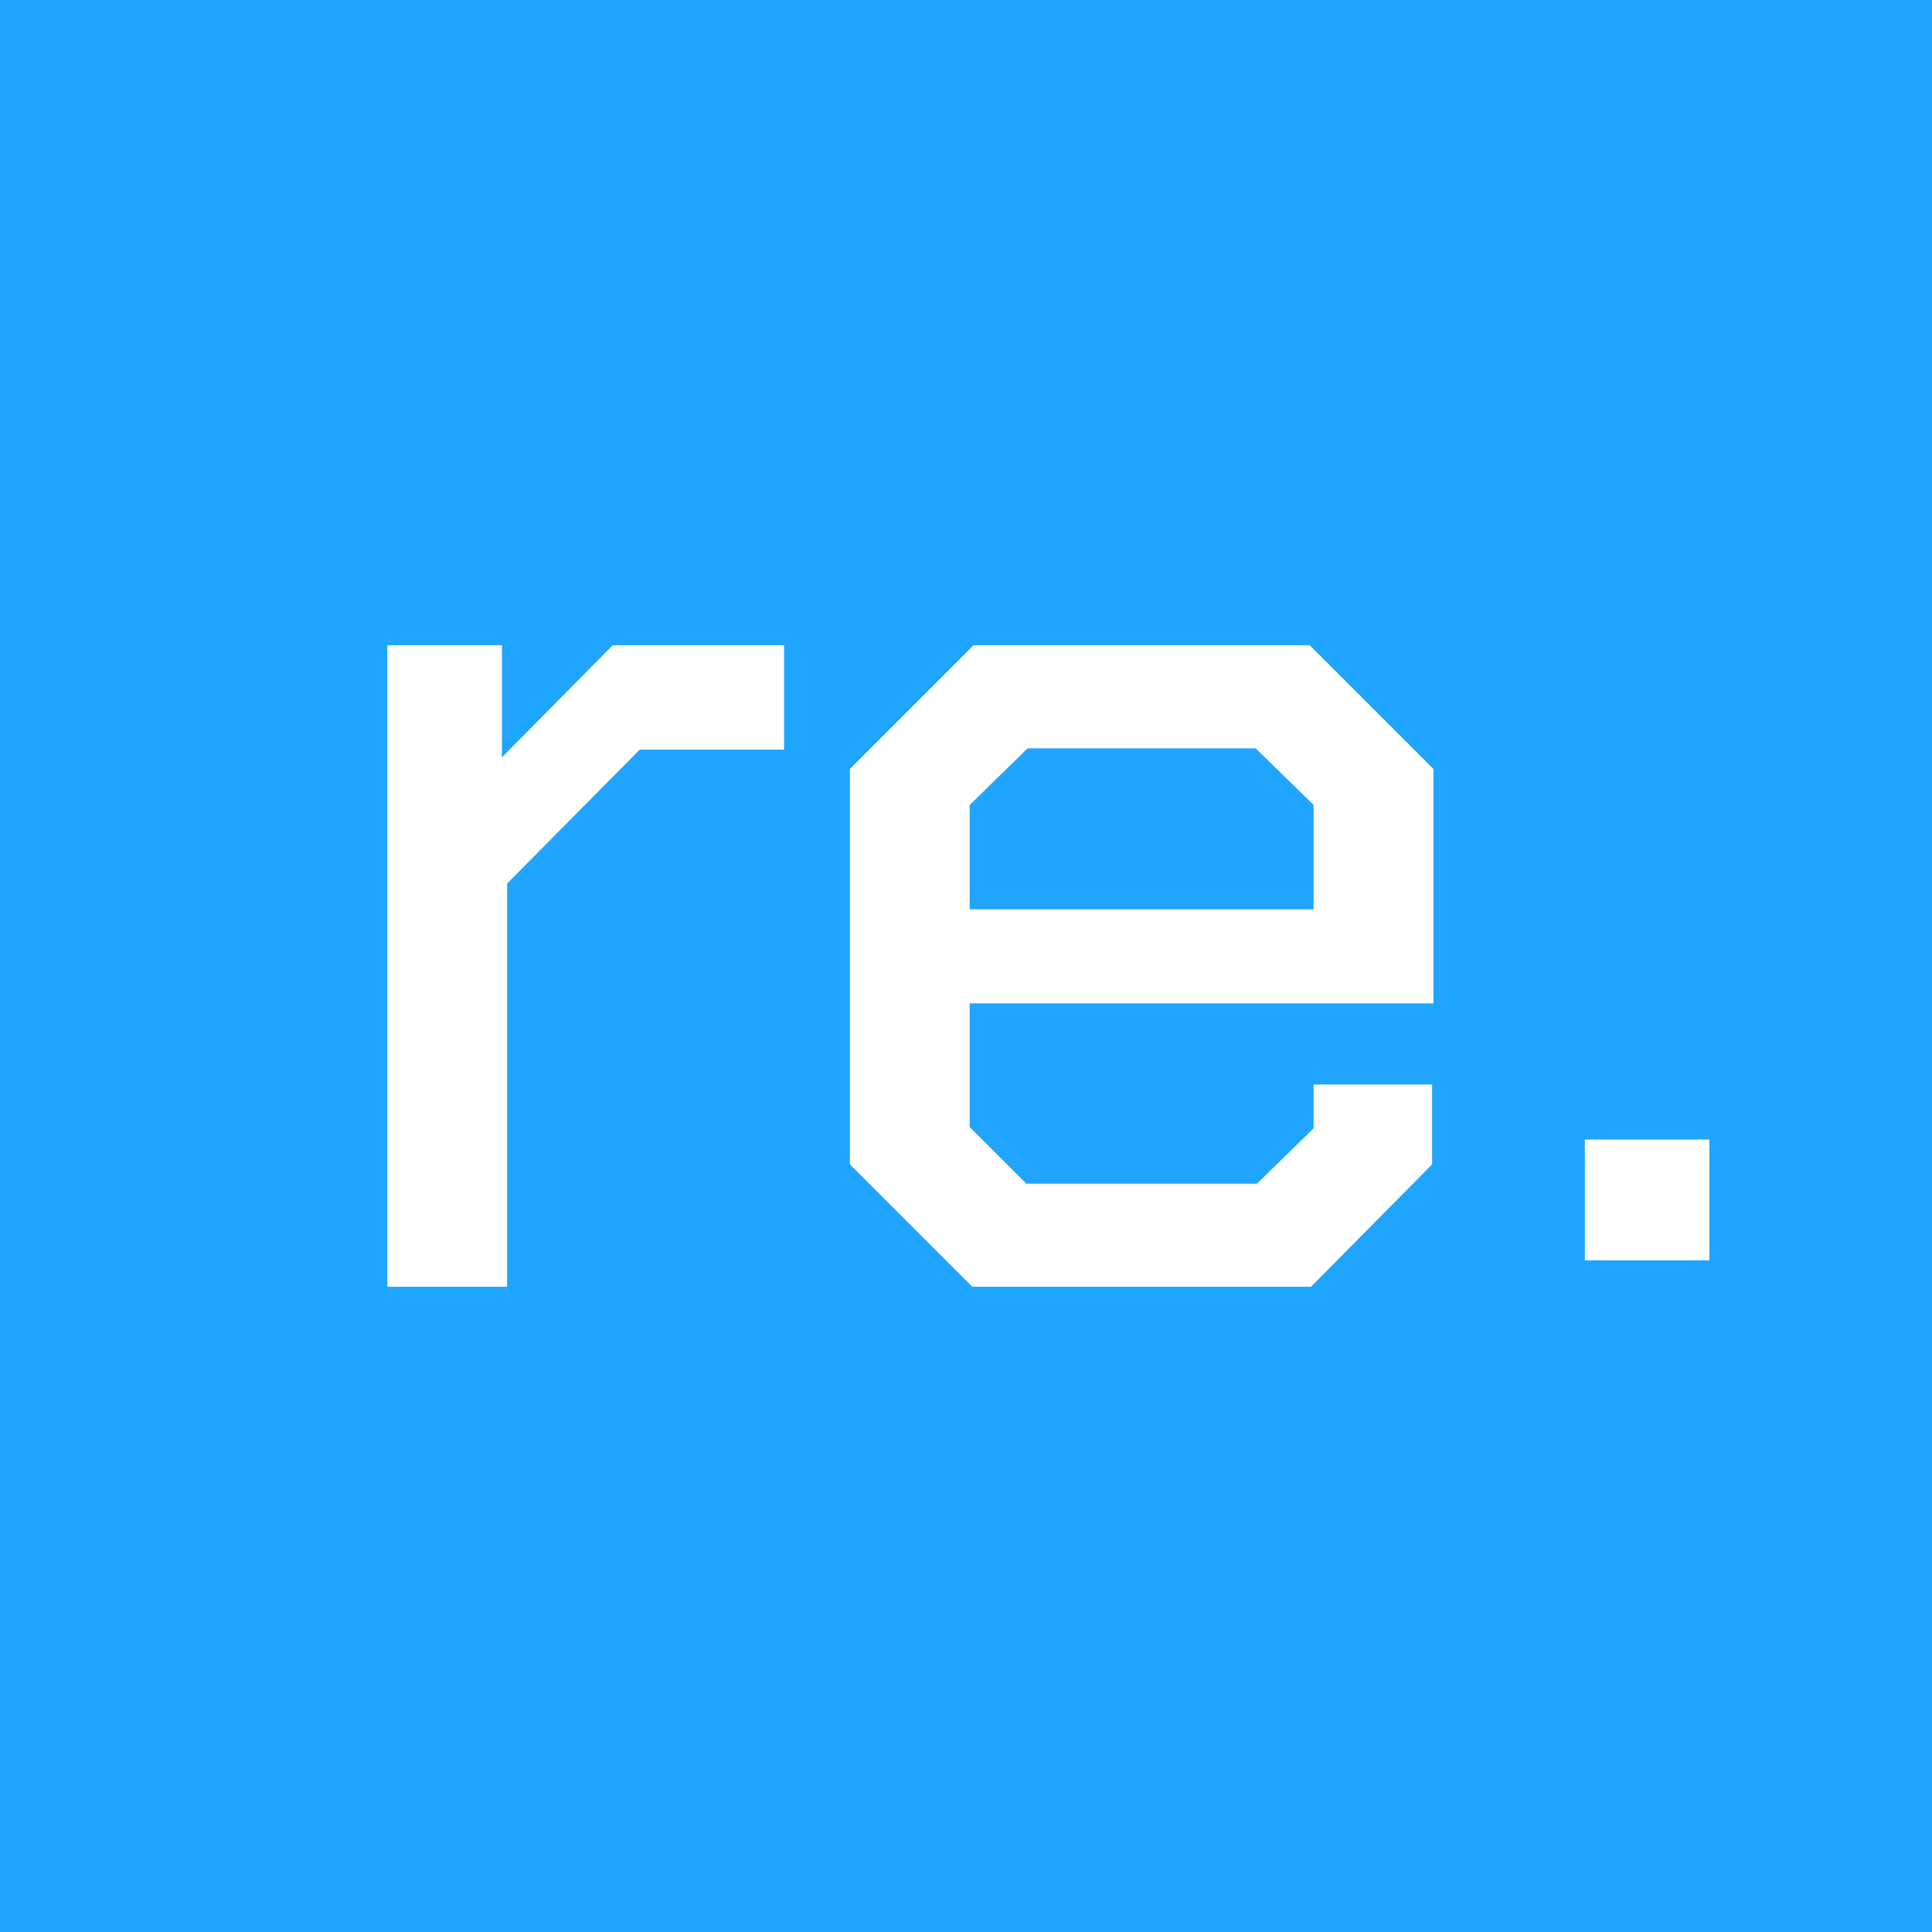
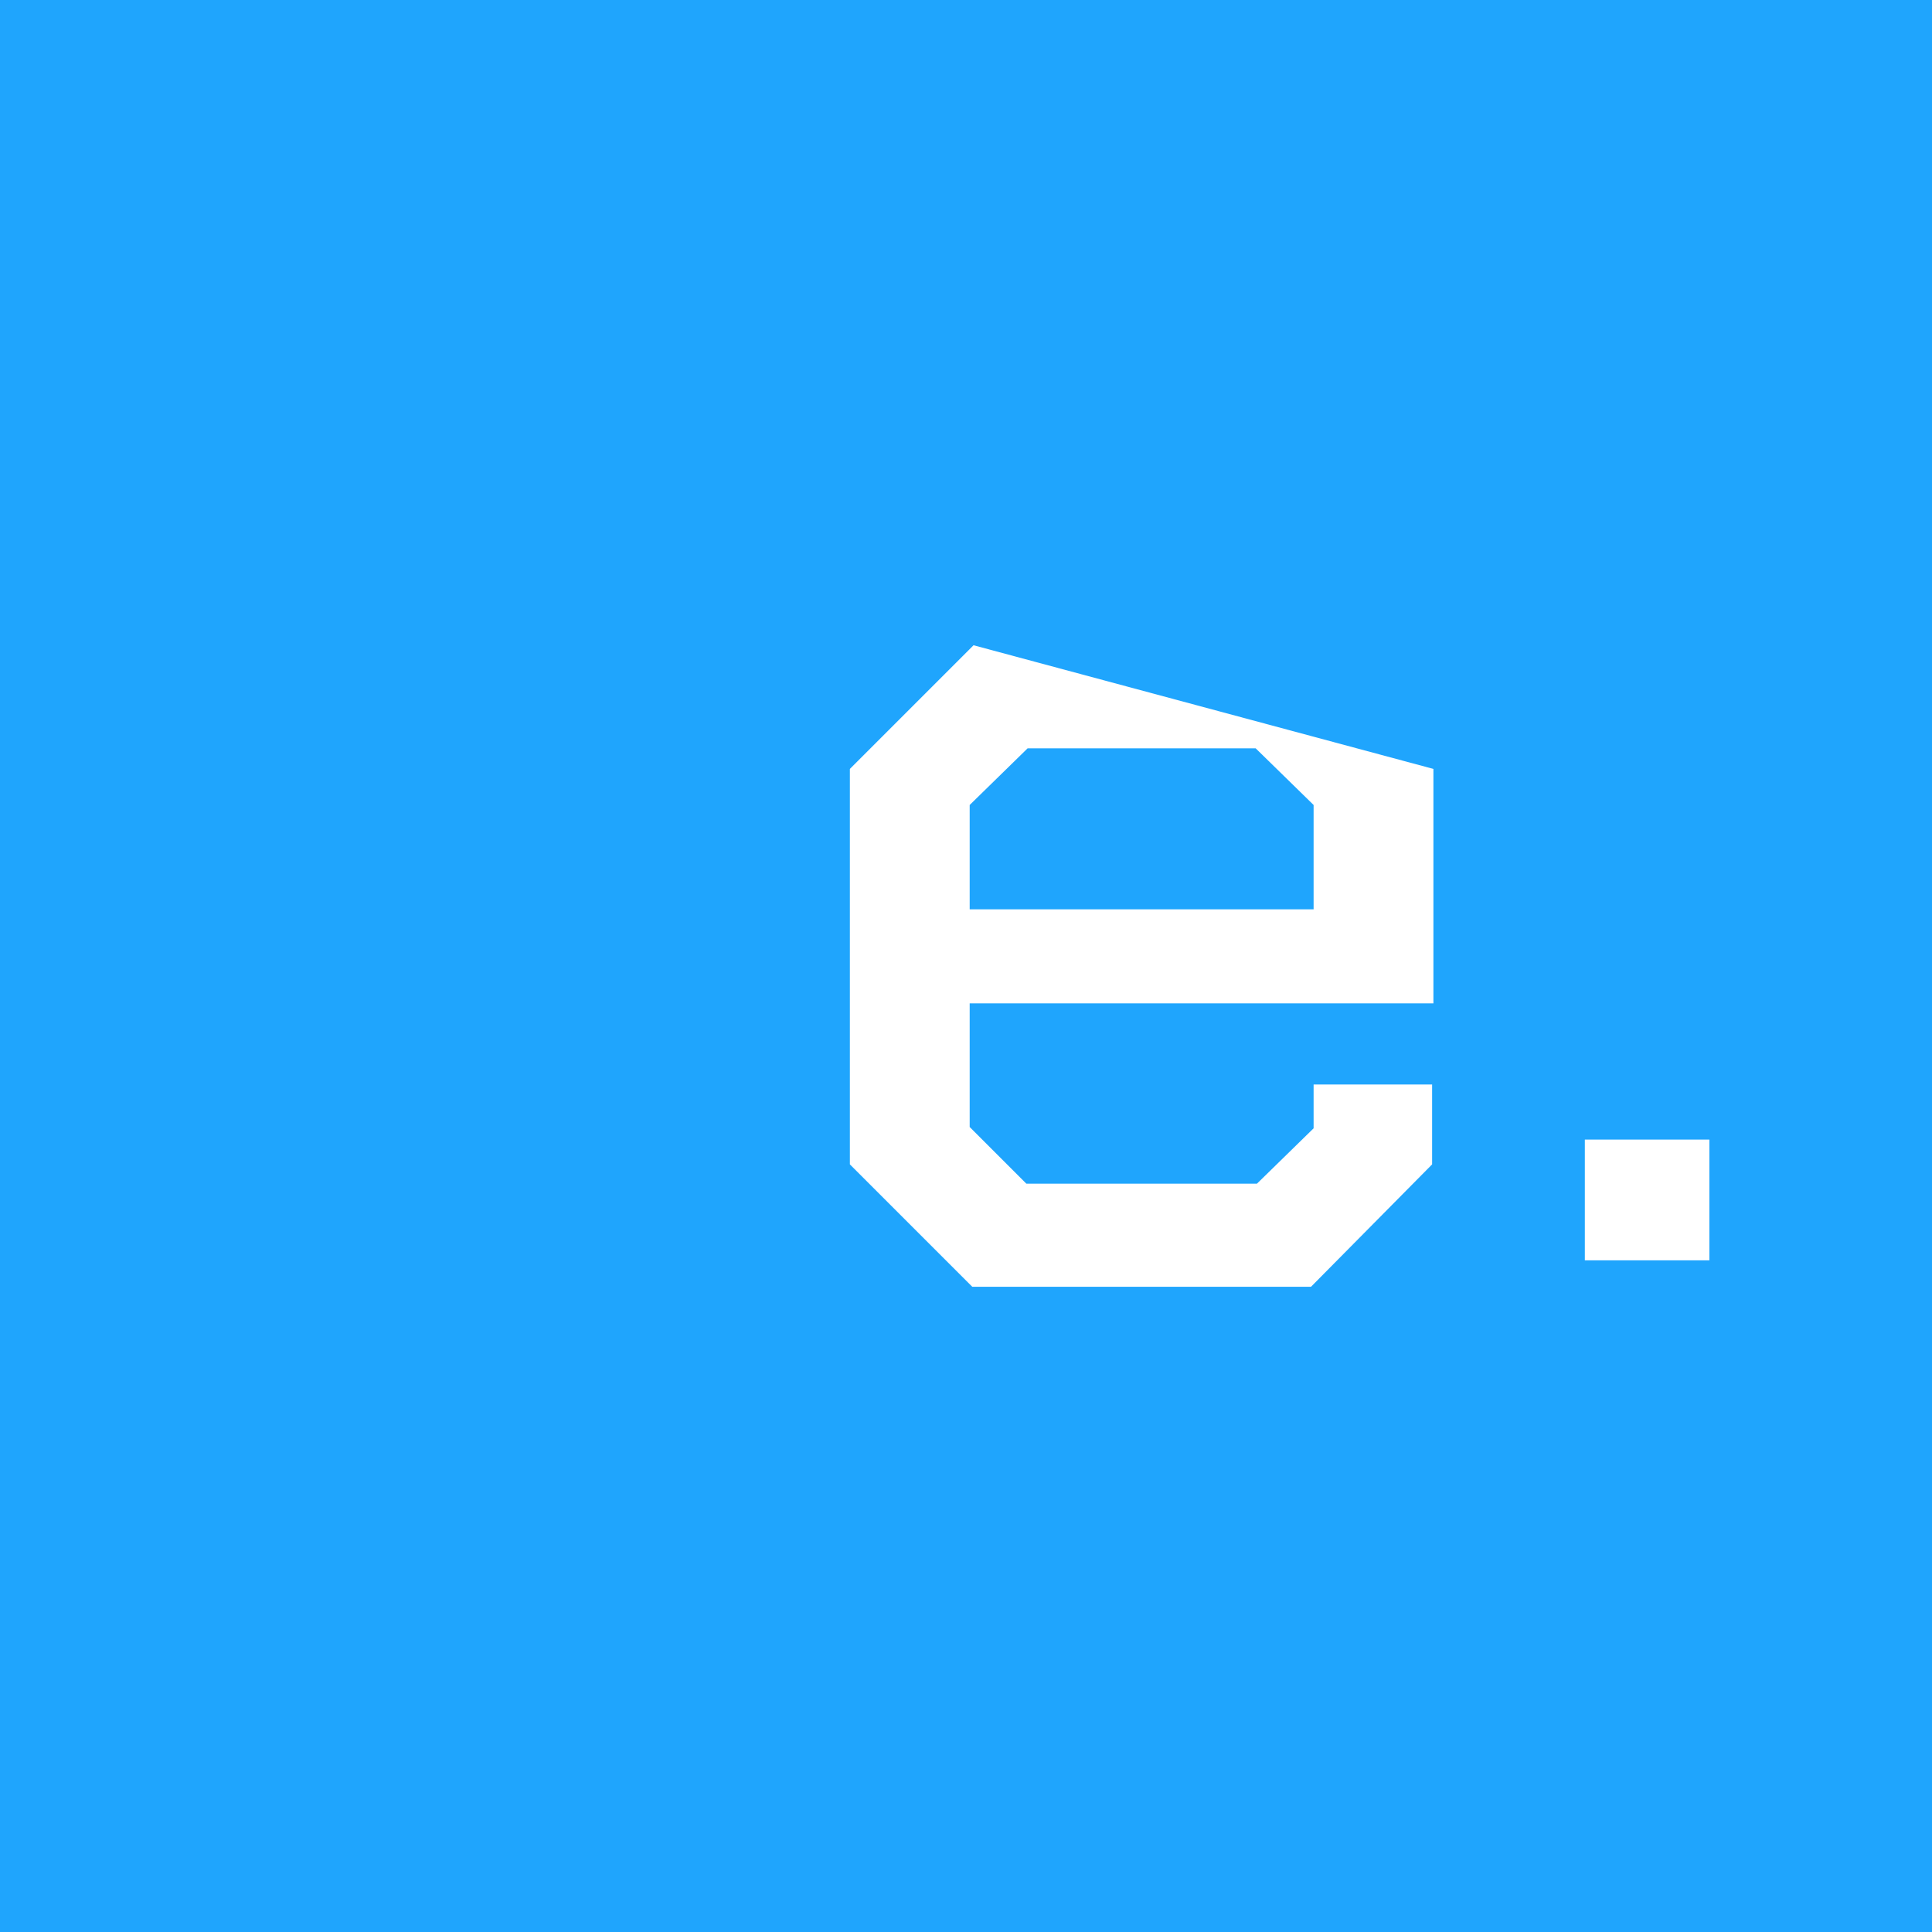
<svg xmlns="http://www.w3.org/2000/svg" version="1.1" width="512" height="512">
  <rect width="100%" height="100%" fill="#333333" stroke="none" />
  <svg width="512" height="512" viewBox="0 0 512 512" fill="none">
    <rect width="512" height="512" fill="#1FA5FD" />
-     <path d="M225.229 308.57V203.771L258 171H347.096L379.867 203.771V265.9H256.976V298.671L271.996 313.691H333.1L348.12 299.012V287.406H379.526V308.57L347.437 341H257.658L225.229 308.57ZM348.12 240.98V213.329L332.759 198.309H272.337L256.976 213.329V240.98H348.12Z" fill="white" />
-     <path d="M102.64 171H133.022V200.699L162.379 171H207.781V198.651H169.548L134.387 234.153V341H102.64V171Z" fill="white" />
+     <path d="M225.229 308.57V203.771L258 171L379.867 203.771V265.9H256.976V298.671L271.996 313.691H333.1L348.12 299.012V287.406H379.526V308.57L347.437 341H257.658L225.229 308.57ZM348.12 240.98V213.329L332.759 198.309H272.337L256.976 213.329V240.98H348.12Z" fill="white" />
    <rect x="420" y="302" width="33" height="32" fill="white" />
  </svg>
  <style>@media (prefers-color-scheme: light) { :root { filter: none; } }
@media (prefers-color-scheme: dark) { :root { filter: none; } }
</style>
</svg>